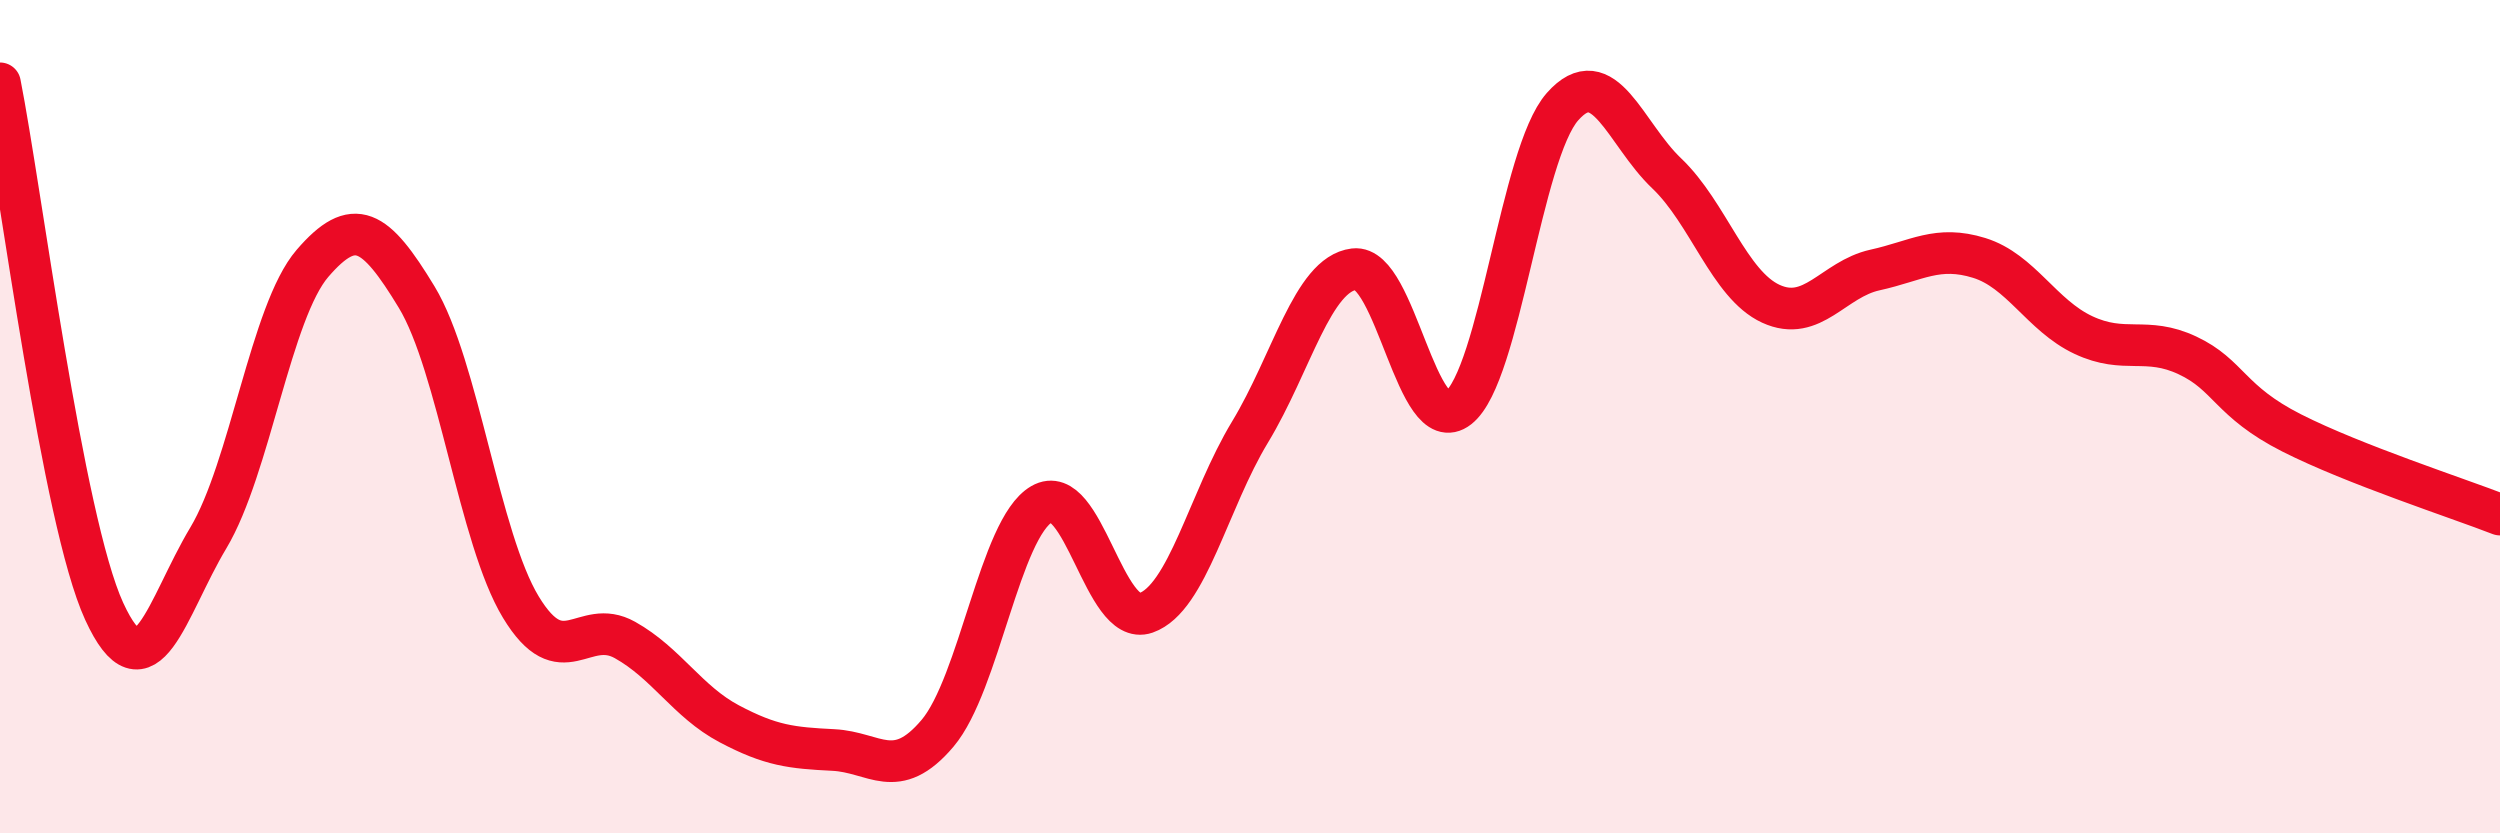
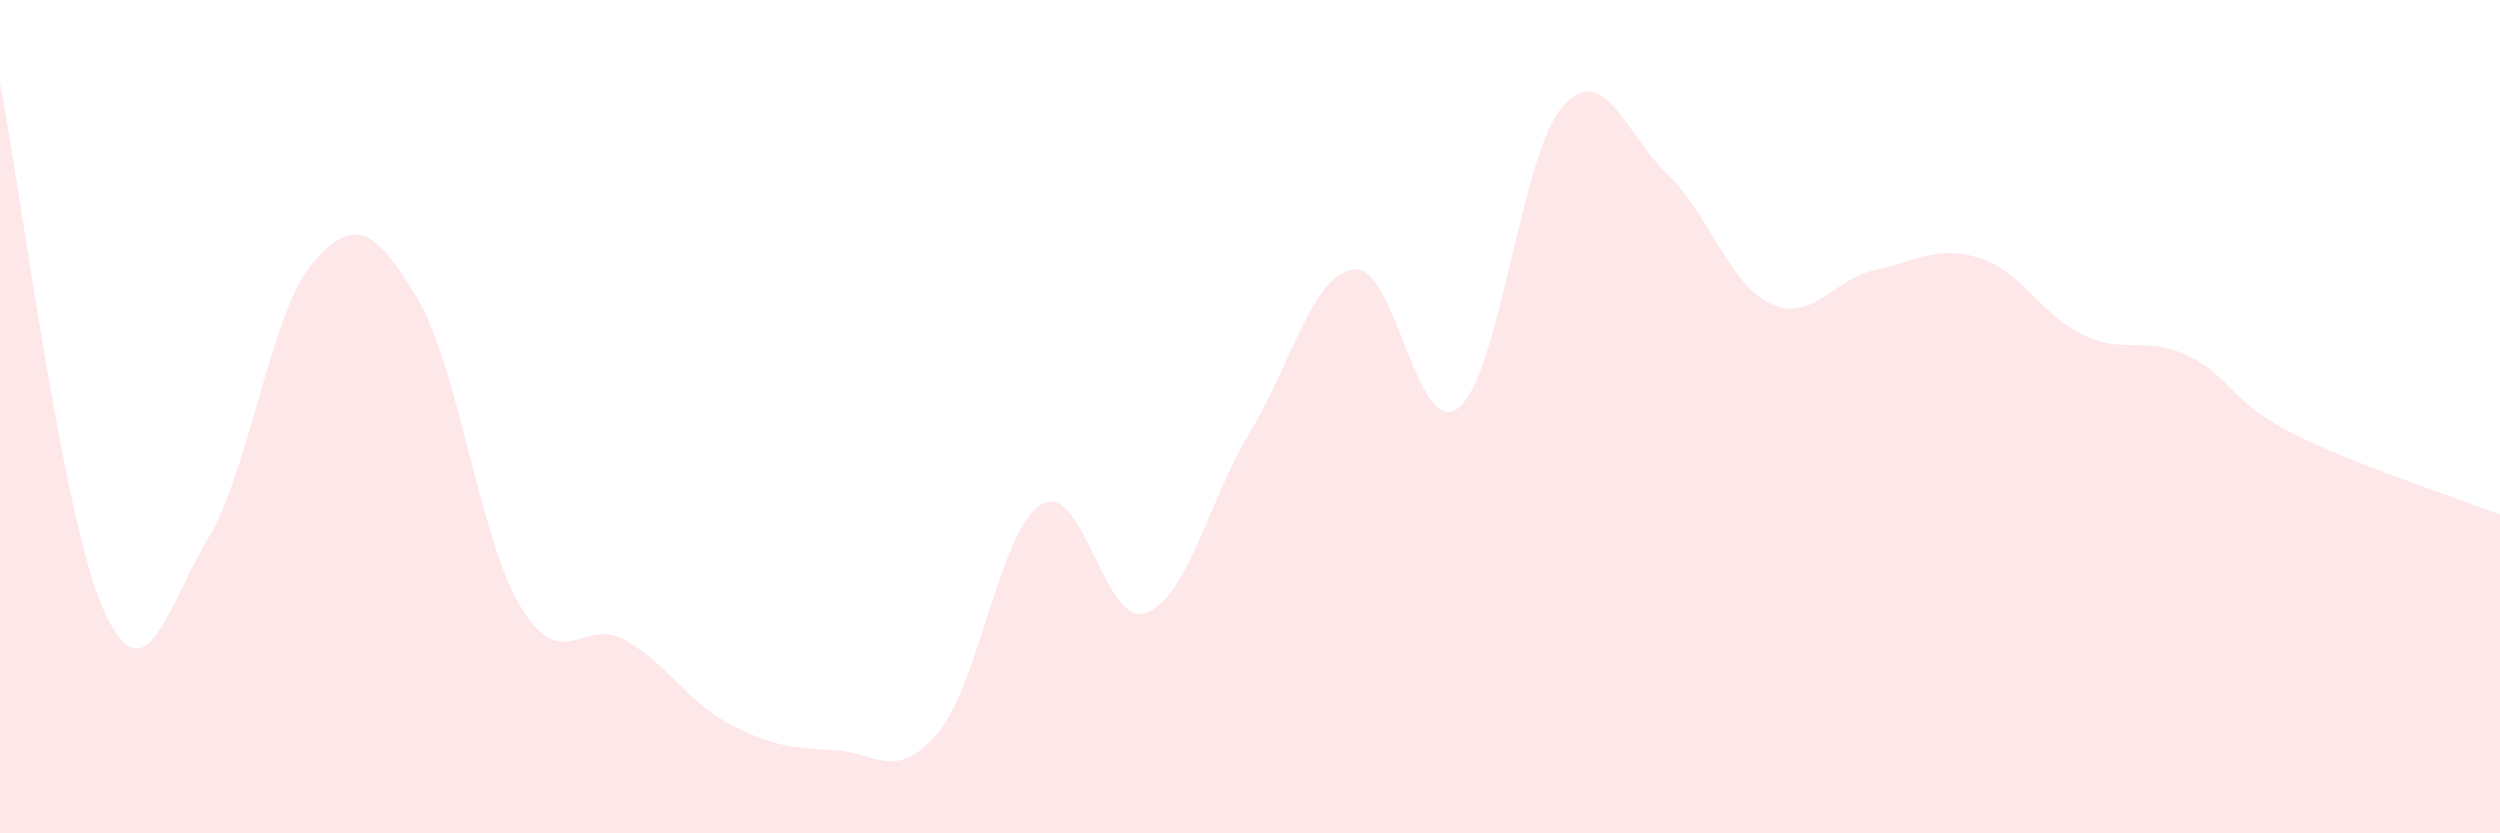
<svg xmlns="http://www.w3.org/2000/svg" width="60" height="20" viewBox="0 0 60 20">
  <path d="M 0,2 C 0.5,4.53 1.5,12.49 2.5,14.67 C 3.5,16.85 4,14.58 5,12.91 C 6,11.24 6.5,7.48 7.5,6.32 C 8.5,5.16 9,5.48 10,7.13 C 11,8.78 11.5,12.92 12.5,14.57 C 13.5,16.22 14,14.8 15,15.36 C 16,15.92 16.5,16.84 17.5,17.37 C 18.5,17.9 19,17.95 20,18 C 21,18.05 21.5,18.78 22.5,17.6 C 23.5,16.42 24,12.68 25,12.1 C 26,11.52 26.5,15.06 27.5,14.71 C 28.5,14.36 29,12.02 30,10.37 C 31,8.72 31.5,6.58 32.5,6.46 C 33.5,6.34 34,10.57 35,9.79 C 36,9.01 36.5,3.69 37.5,2.56 C 38.5,1.43 39,3.21 40,4.16 C 41,5.11 41.5,6.83 42.5,7.29 C 43.5,7.75 44,6.7 45,6.48 C 46,6.26 46.5,5.88 47.5,6.19 C 48.5,6.5 49,7.57 50,8.04 C 51,8.51 51.5,8.06 52.5,8.53 C 53.5,9 53.5,9.63 55,10.39 C 56.5,11.15 59,11.96 60,12.35L60 20L0 20Z" fill="#EB0A25" opacity="0.1" stroke-linecap="round" stroke-linejoin="round" />
-   <path d="M 0,2 C 0.5,4.53 1.5,12.49 2.5,14.67 C 3.5,16.85 4,14.58 5,12.91 C 6,11.24 6.5,7.48 7.5,6.32 C 8.5,5.16 9,5.48 10,7.13 C 11,8.78 11.5,12.92 12.5,14.57 C 13.5,16.22 14,14.8 15,15.36 C 16,15.92 16.5,16.84 17.5,17.37 C 18.5,17.9 19,17.95 20,18 C 21,18.05 21.5,18.78 22.5,17.6 C 23.5,16.42 24,12.68 25,12.1 C 26,11.52 26.5,15.06 27.5,14.71 C 28.5,14.36 29,12.02 30,10.37 C 31,8.72 31.5,6.58 32.5,6.46 C 33.5,6.34 34,10.57 35,9.79 C 36,9.01 36.5,3.69 37.5,2.56 C 38.5,1.43 39,3.21 40,4.16 C 41,5.11 41.5,6.83 42.5,7.29 C 43.5,7.75 44,6.7 45,6.48 C 46,6.26 46.5,5.88 47.5,6.19 C 48.5,6.5 49,7.57 50,8.04 C 51,8.51 51.5,8.06 52.5,8.53 C 53.5,9 53.5,9.63 55,10.39 C 56.5,11.15 59,11.96 60,12.35" stroke="#EB0A25" stroke-width="1" fill="none" stroke-linecap="round" stroke-linejoin="round" />
</svg>